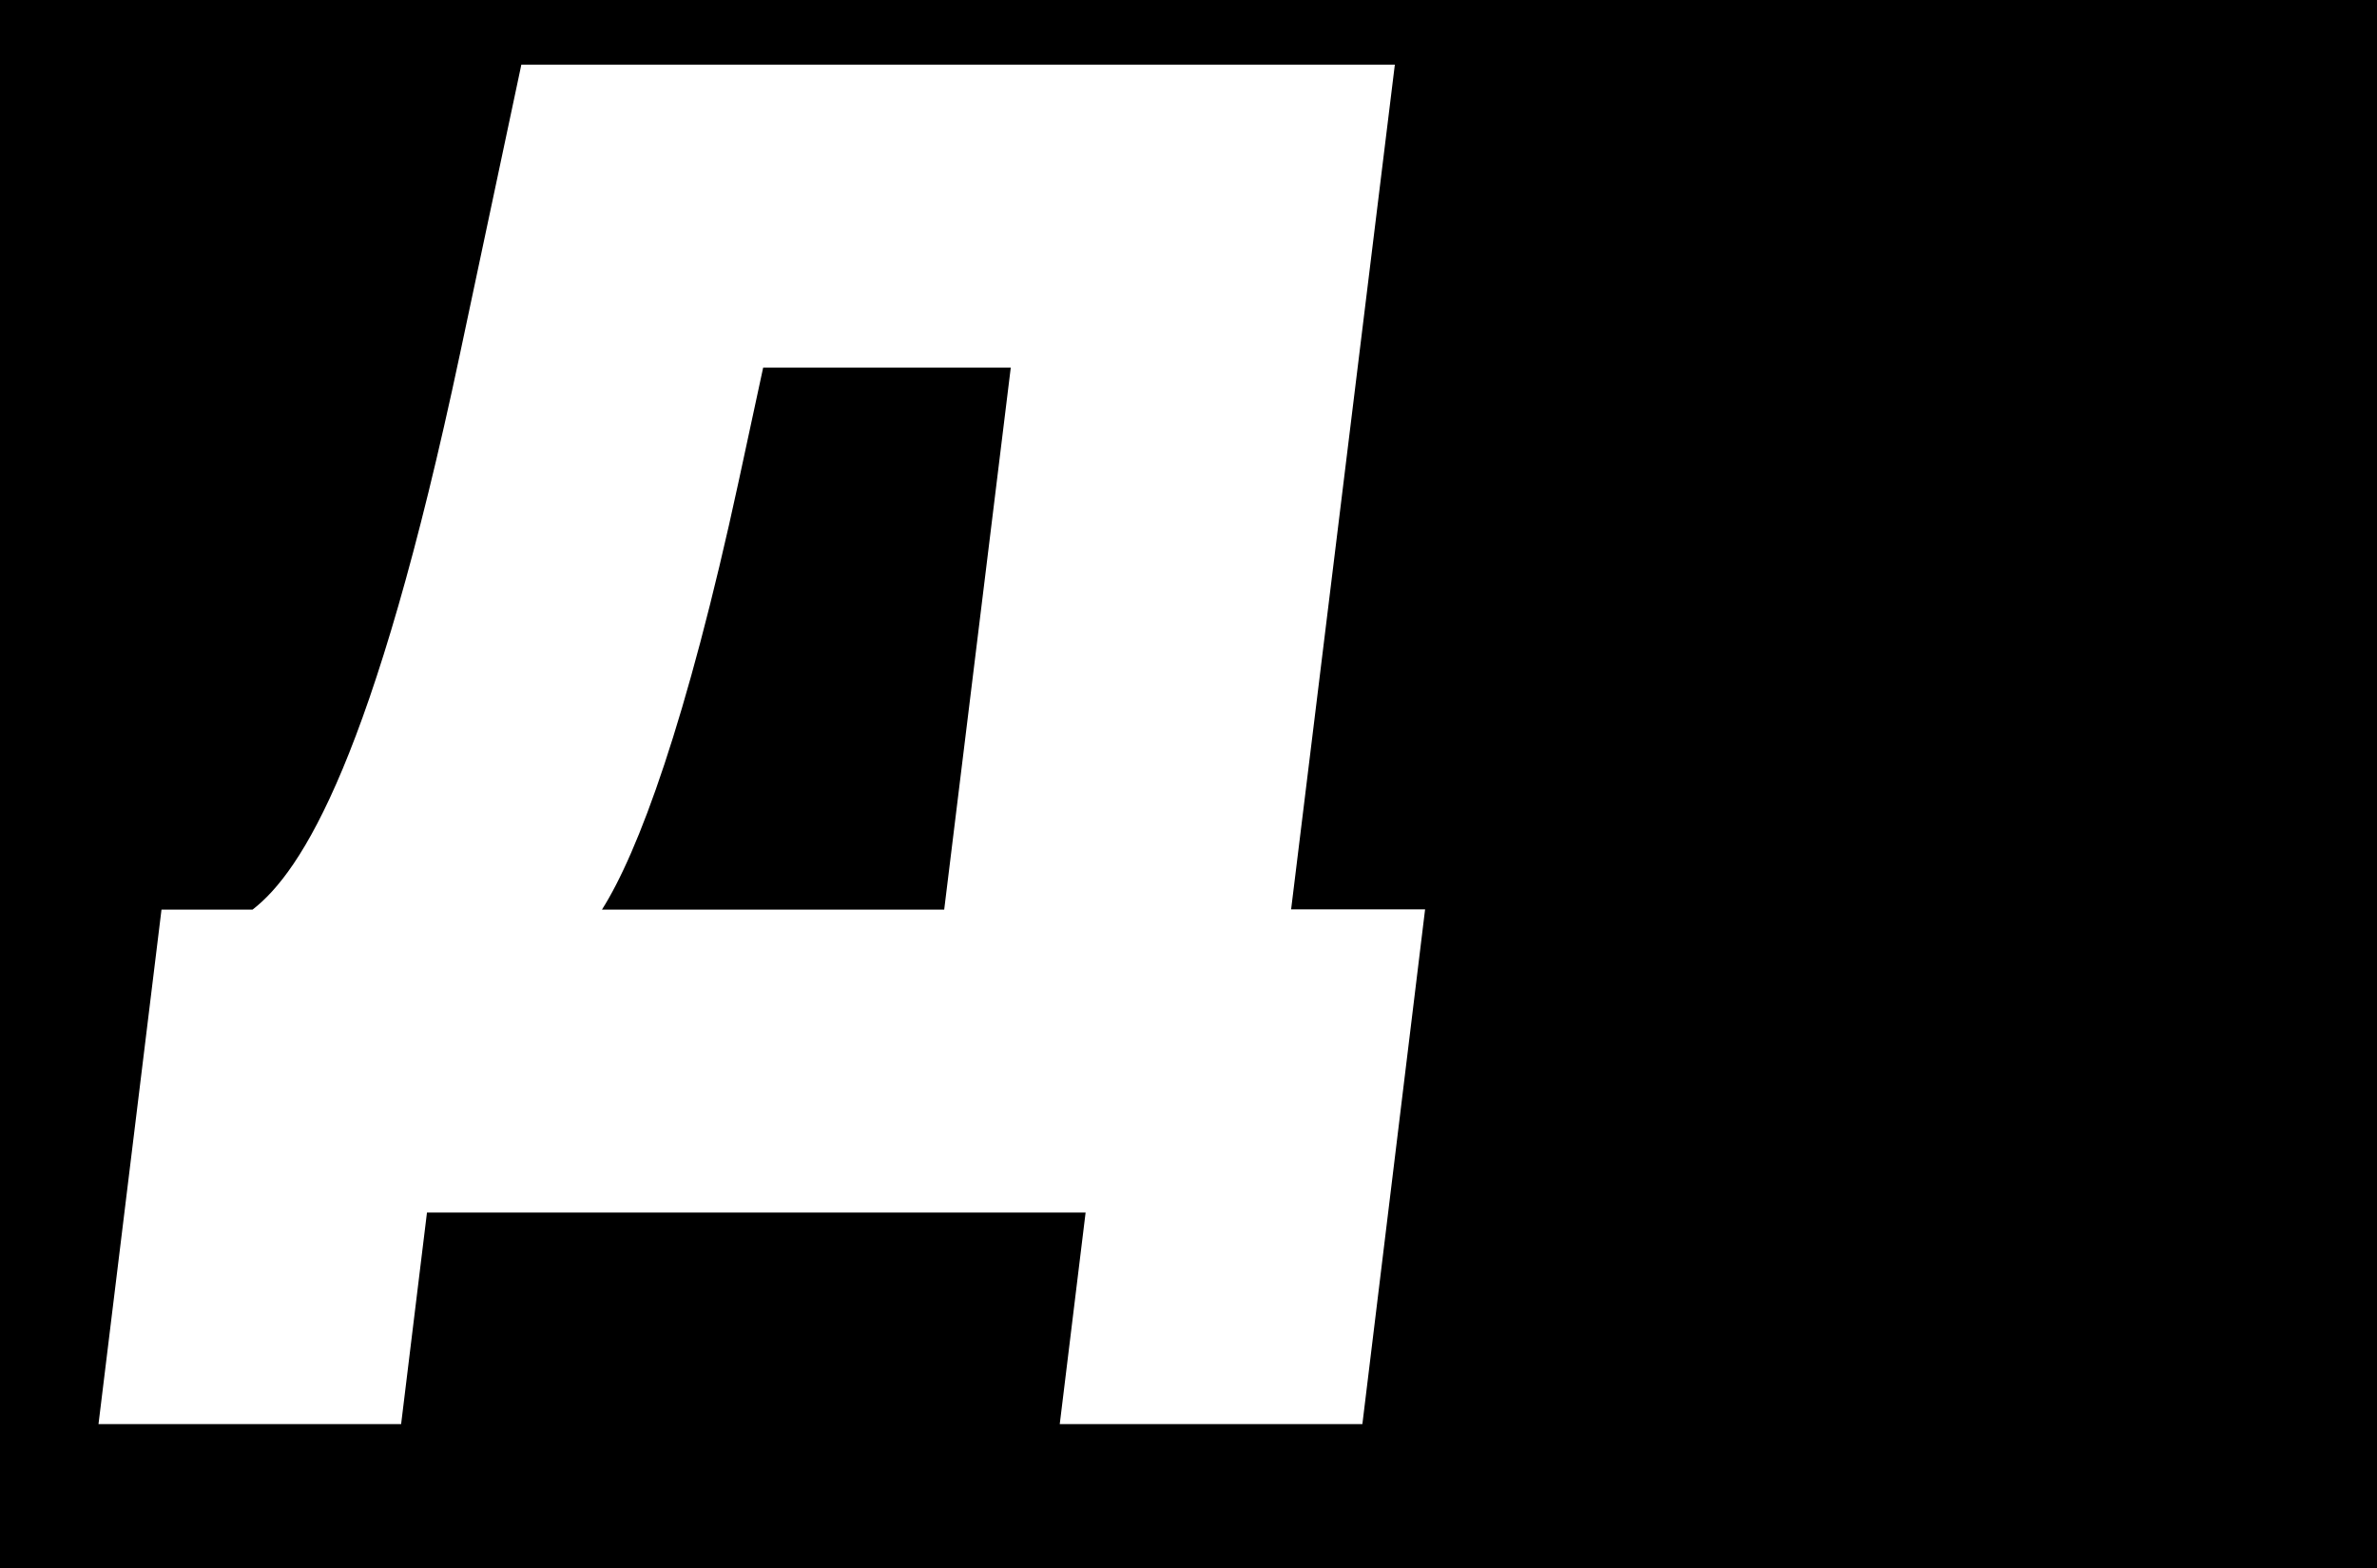
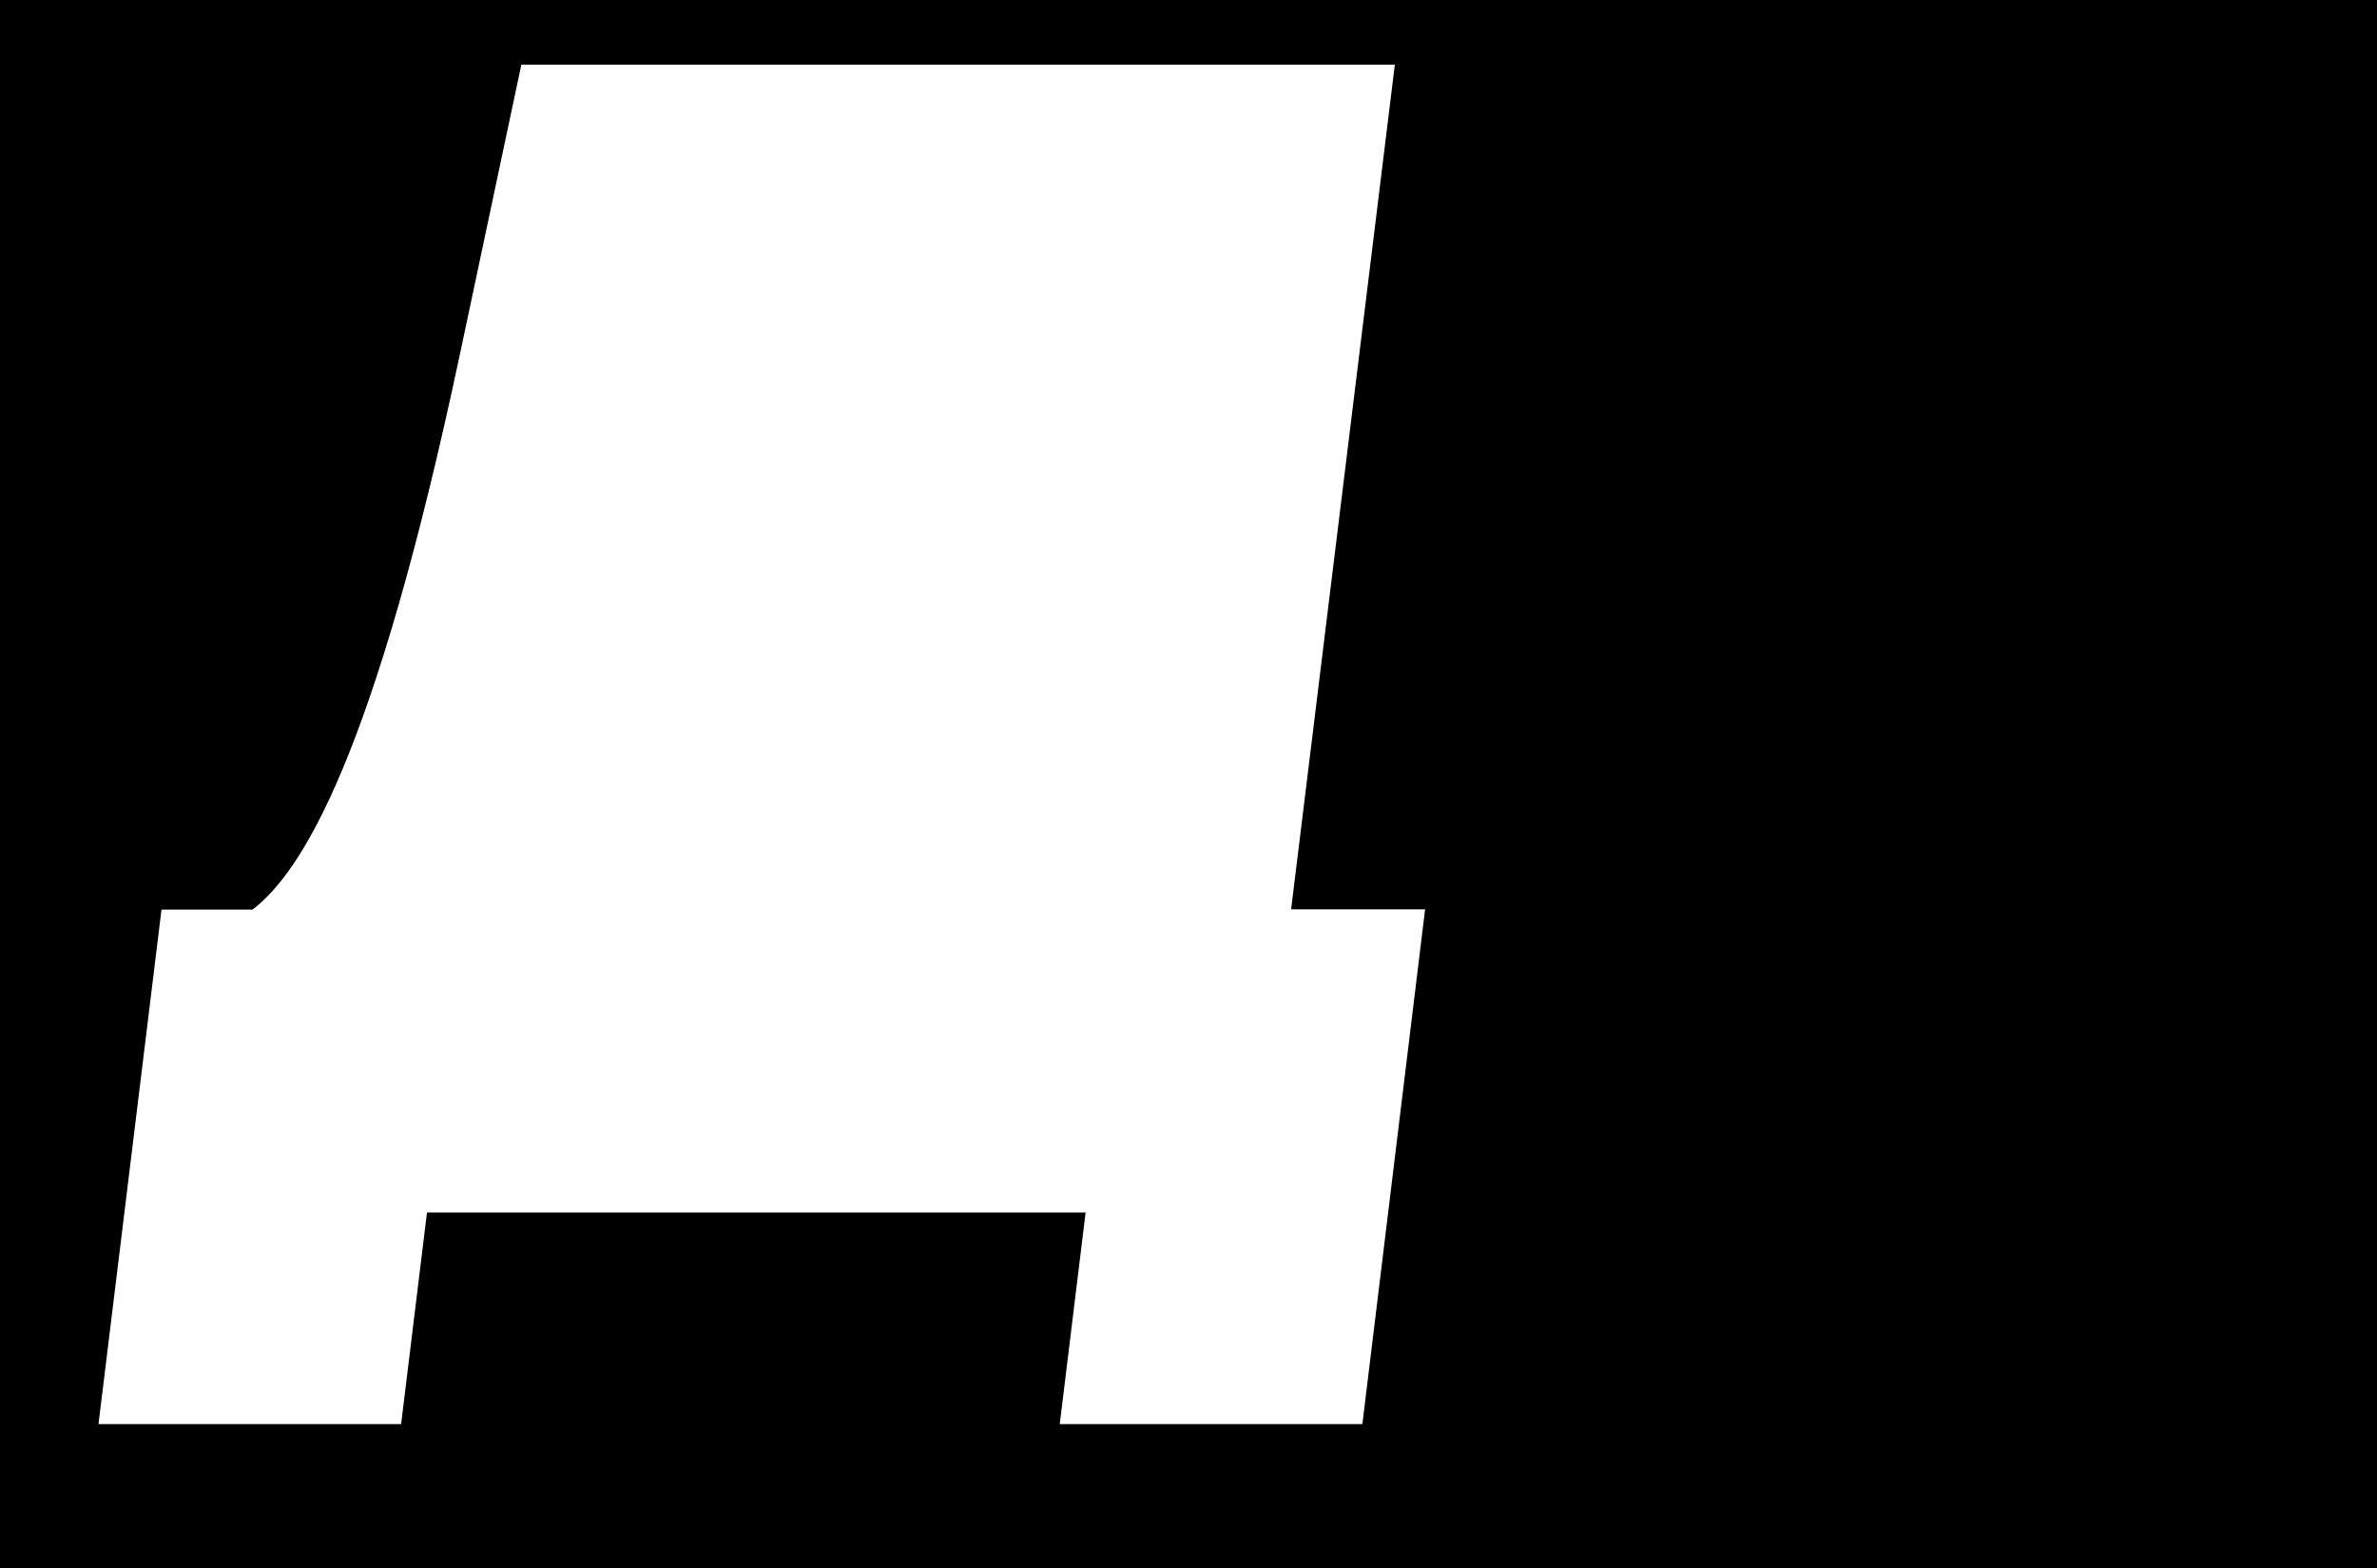
<svg xmlns="http://www.w3.org/2000/svg" version="1.1" id="Layer_1" x="0px" y="0px" viewBox="0 40 864 570" style="enable-background:new 0 0 866 786;" xml:space="preserve">
  <g>
-     <path d="M268.5,214.9c-18.9,87.5-36.6,135.1-49.7,155.7h124.4l24.2-197h-90L268.5,214.9z" />
    <path d="M0,0v786h866V0H0z M495.2,557.6h-110l9.4-76.9H155.2l-9.4,76.9h-110l22.9-187h33.1c17.9-13.8,44.2-55,75.4-202l22.3-105.1   H507l-37.7,307h48.7L495.2,557.6z" />
  </g>
</svg>